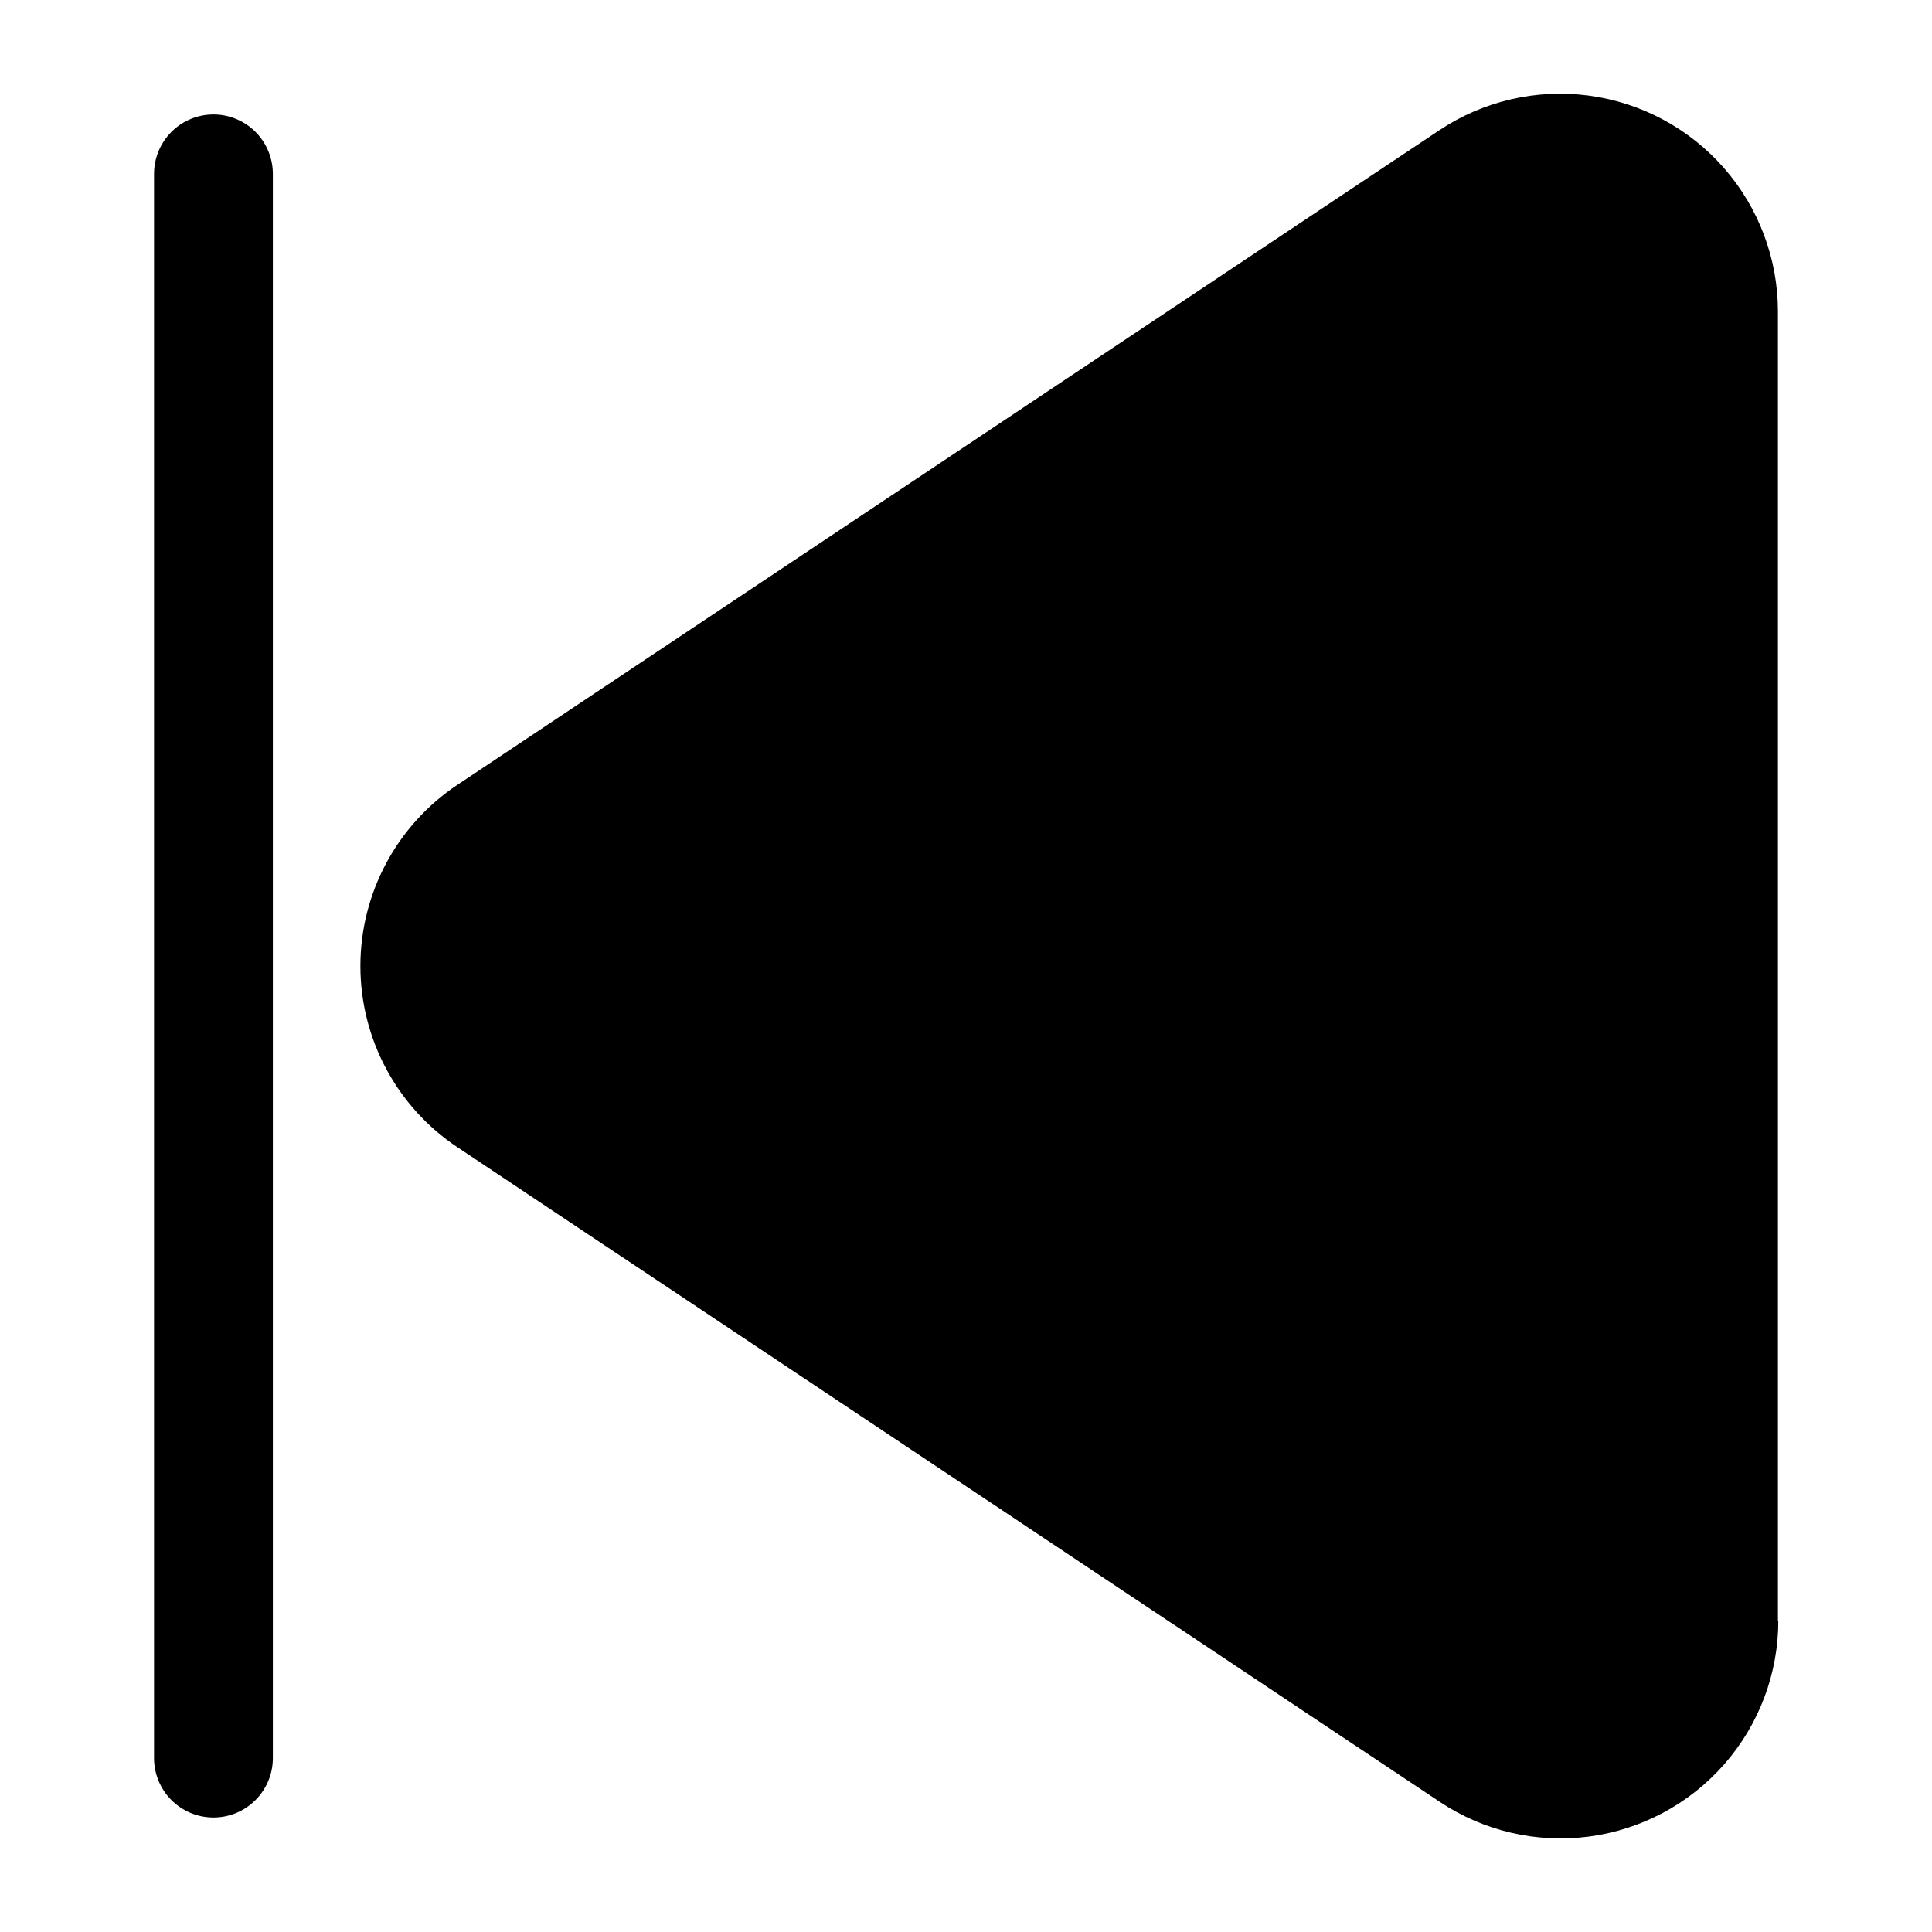
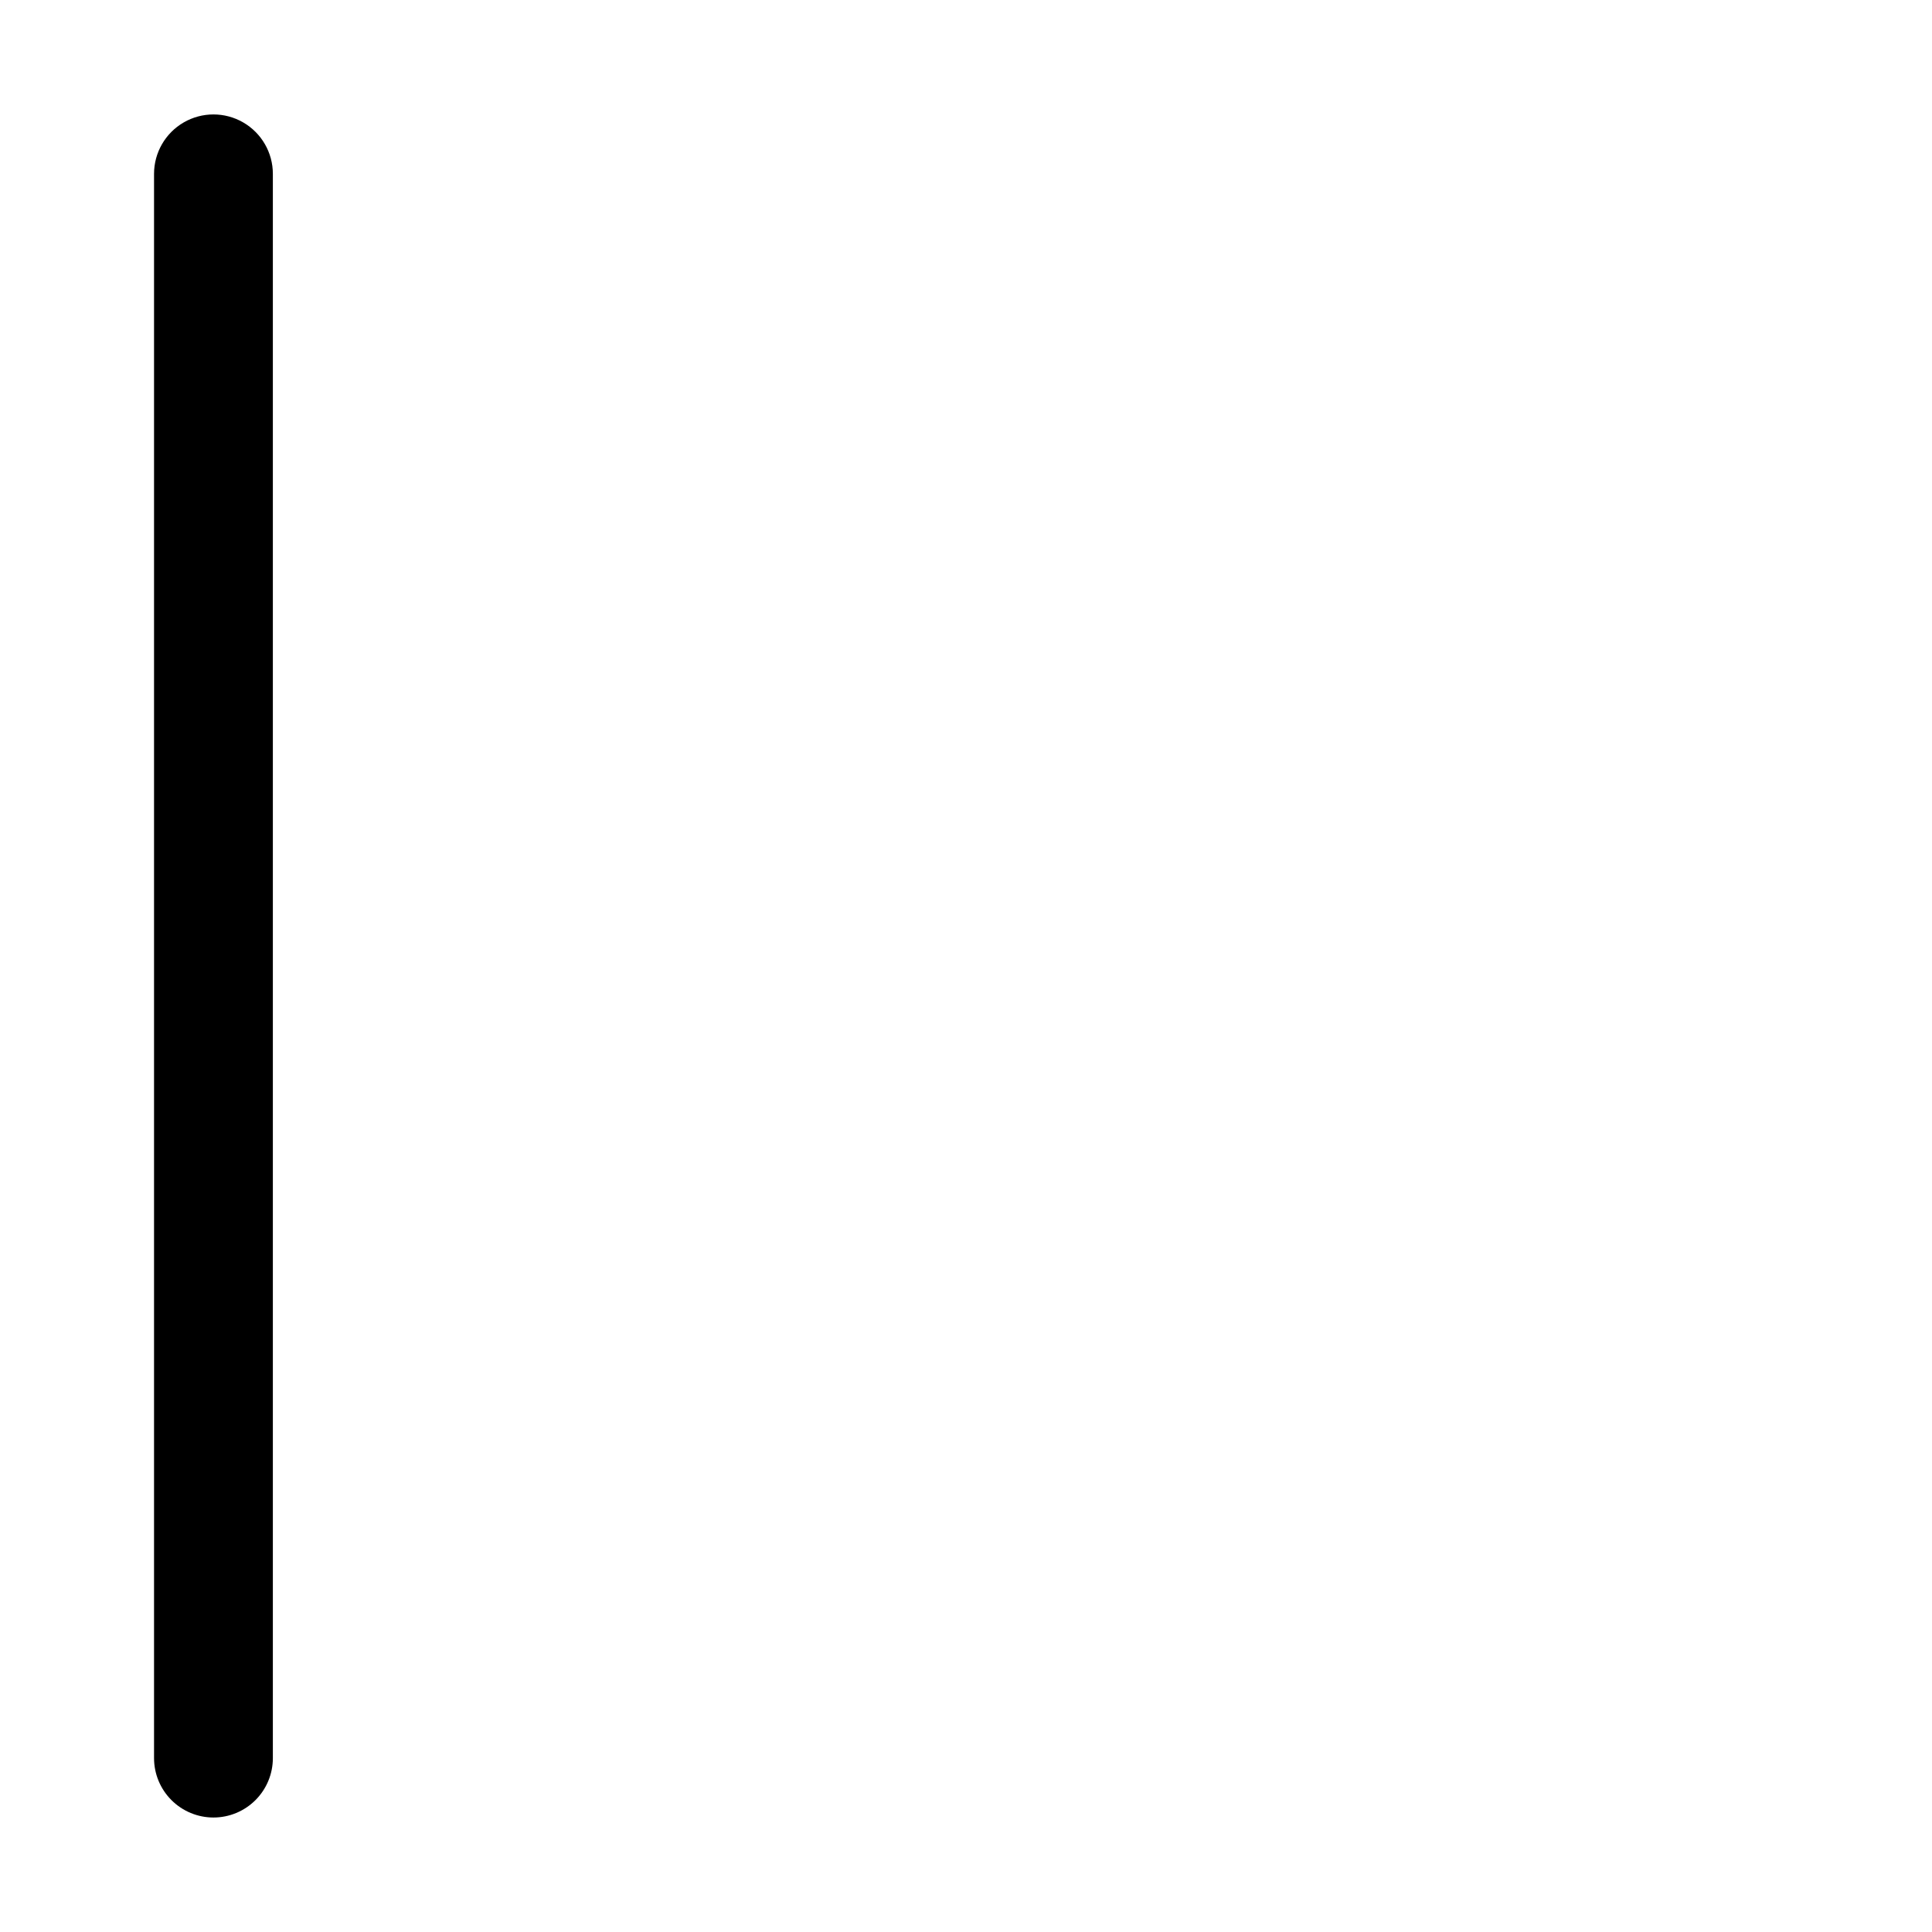
<svg xmlns="http://www.w3.org/2000/svg" fill="#000000" width="800px" height="800px" version="1.1" viewBox="144 144 512 512">
  <g>
    <path d="m200.57 625.66c4.176 0 8.18-1.66 11.133-4.613s4.609-6.957 4.609-11.133v-419.84c0-5.625-3-10.824-7.871-13.637-4.871-2.812-10.871-2.812-15.742 0s-7.875 8.012-7.875 13.637v419.84c0 4.176 1.66 8.18 4.613 11.133s6.957 4.613 11.133 4.613z" />
-     <path d="m615.17 573.46v-346.91c-0.004-13.996-5.09-27.516-14.316-38.043-9.223-10.523-21.957-17.34-35.832-19.18-13.875-1.836-27.945 1.43-39.594 9.191l-260.2 173.46c-16.066 10.699-25.719 28.727-25.719 48.031 0 19.301 9.652 37.328 25.719 48.027l260.3 173.46c11.645 7.773 25.719 11.047 39.598 9.211 13.879-1.836 26.617-8.652 35.844-19.184 9.223-10.531 14.309-24.055 14.301-38.055z" />
  </g>
</svg>